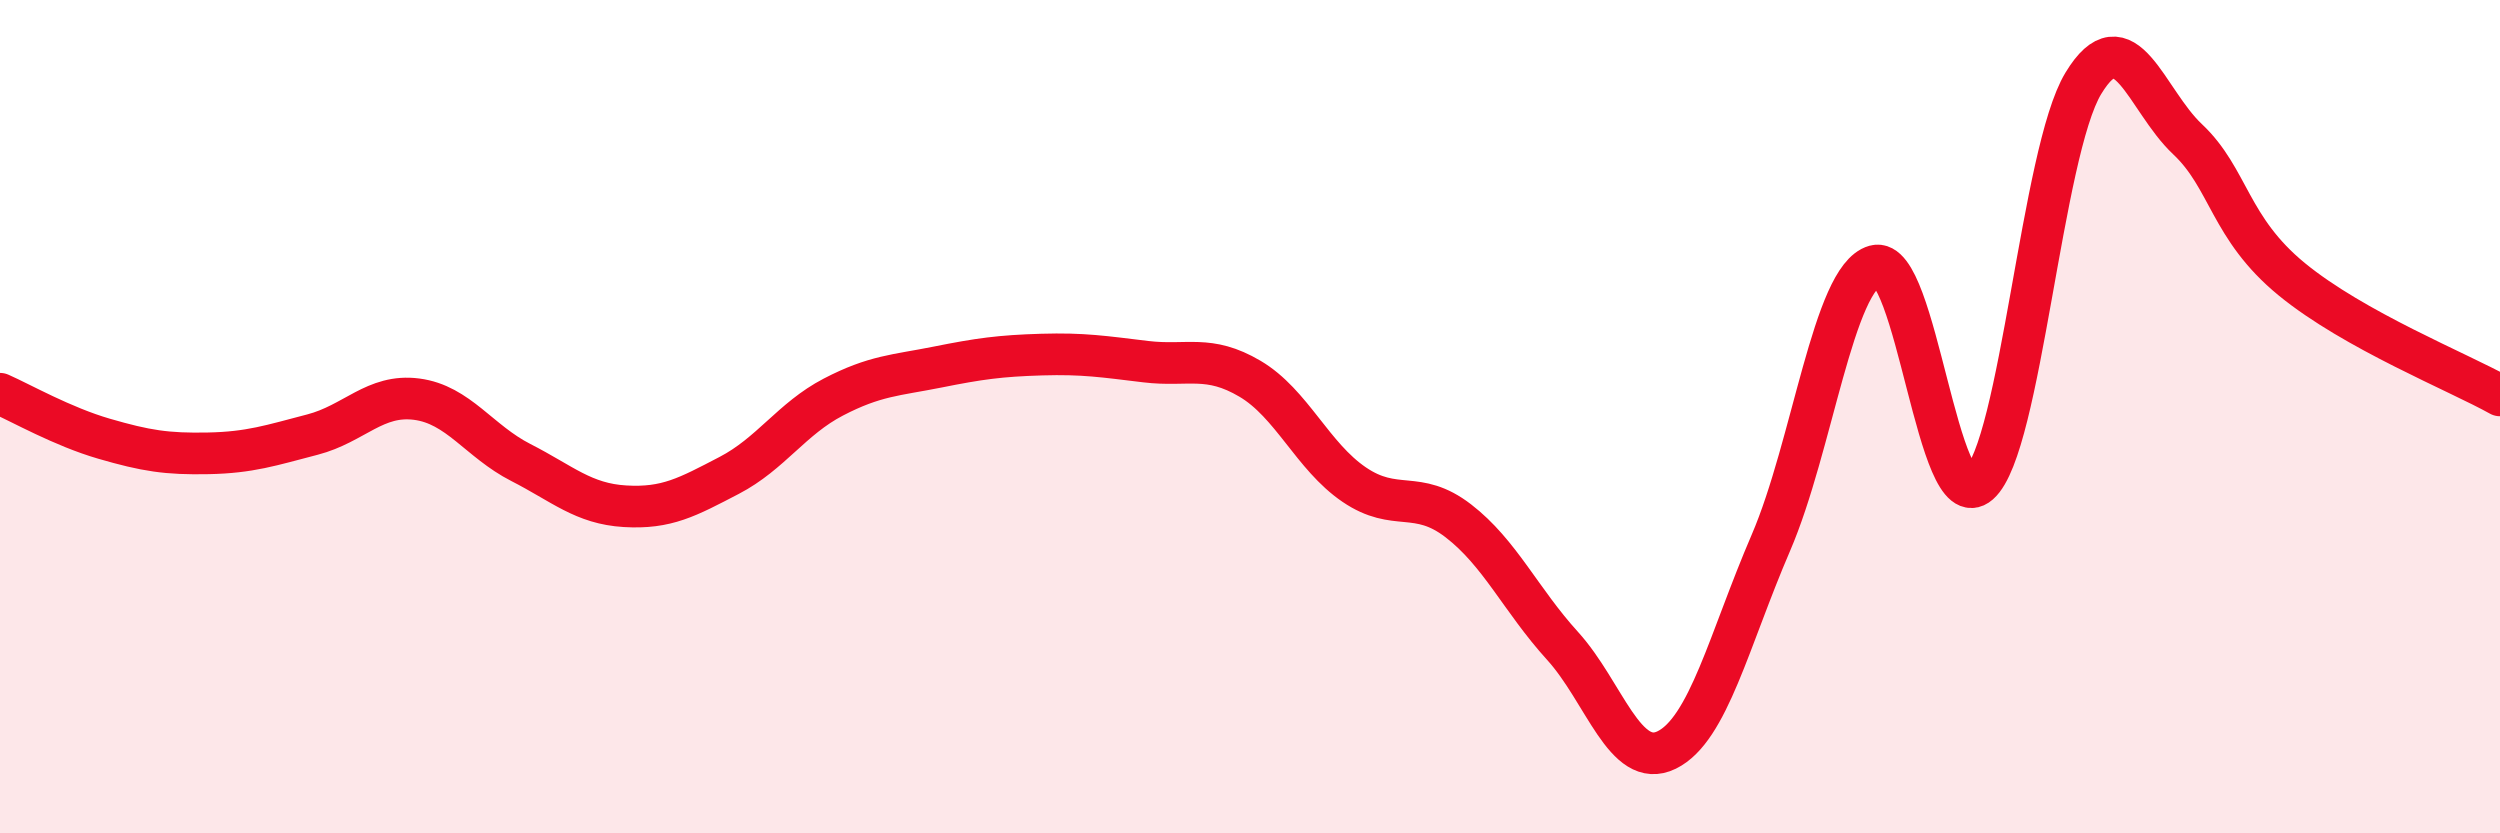
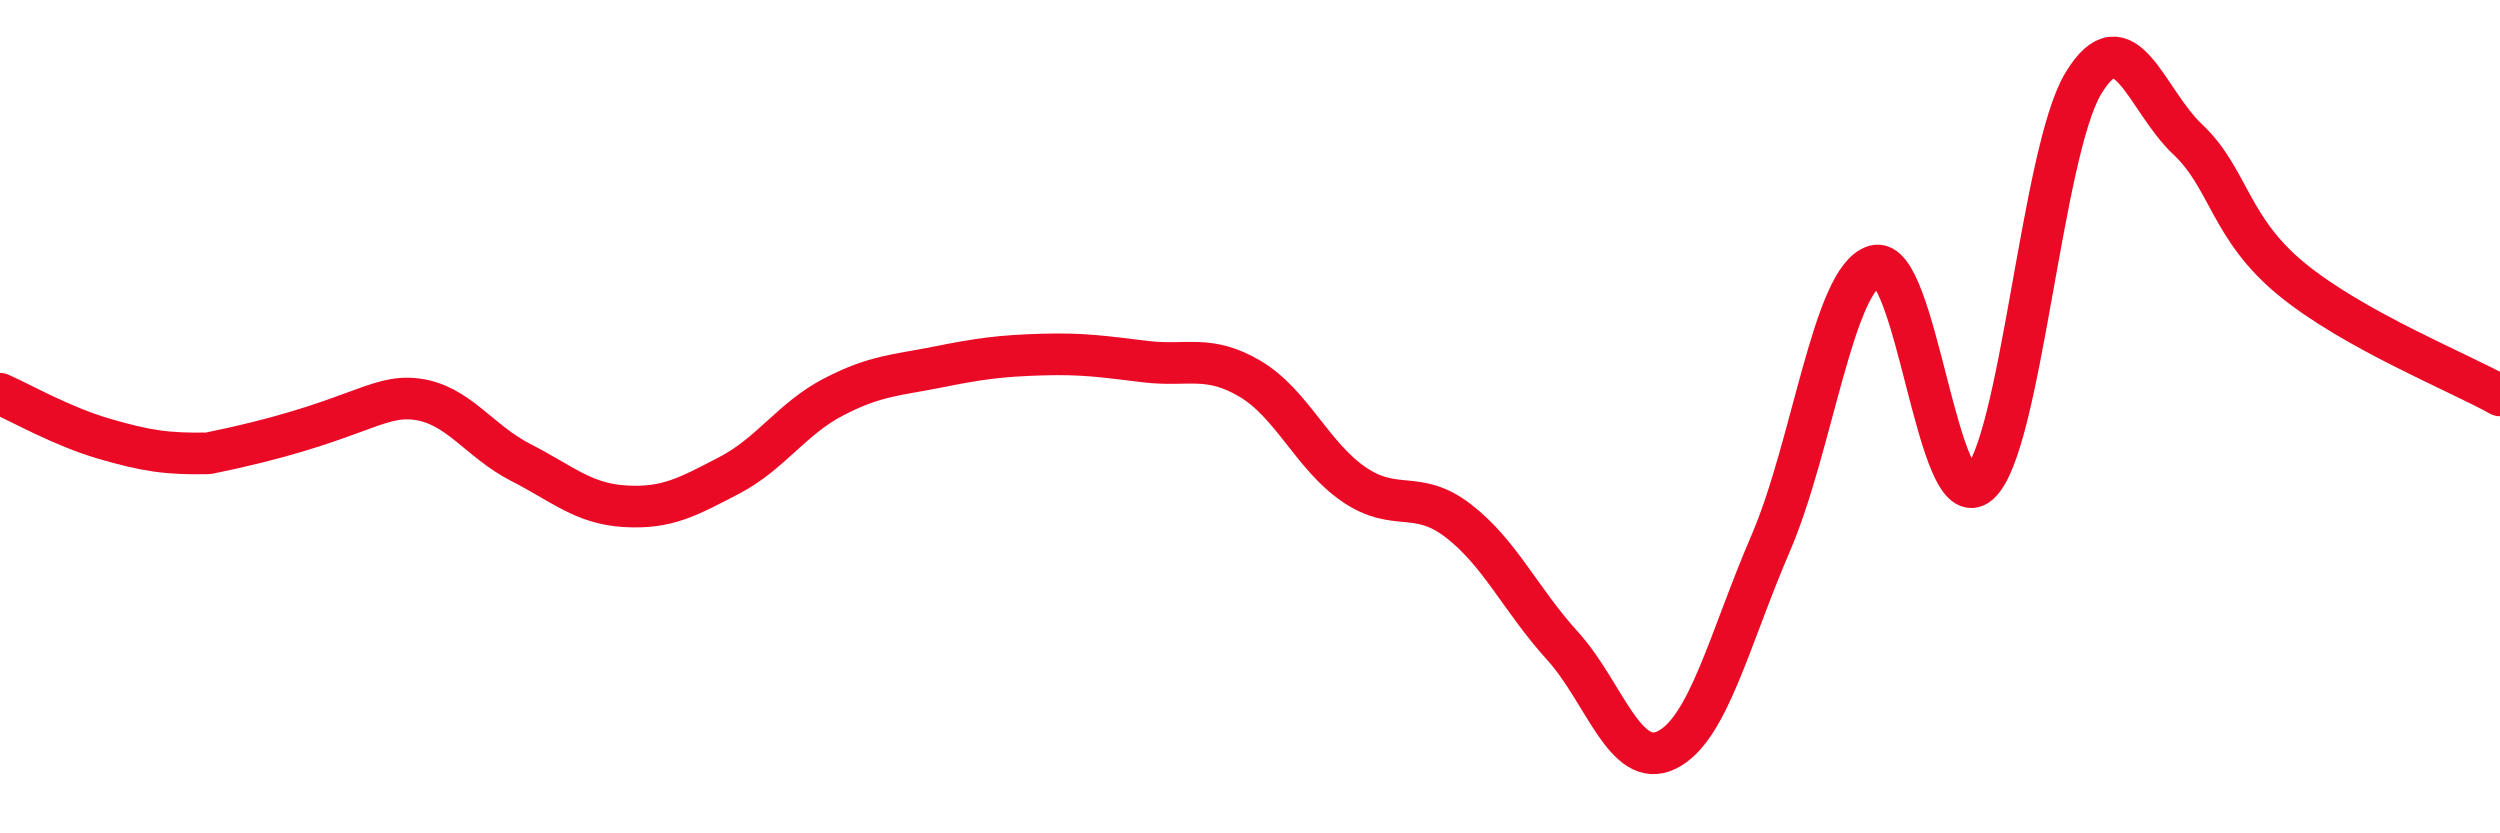
<svg xmlns="http://www.w3.org/2000/svg" width="60" height="20" viewBox="0 0 60 20">
-   <path d="M 0,9.45 C 0.5,9.67 1.5,10.24 2.5,10.53 C 3.5,10.82 4,10.9 5,10.88 C 6,10.86 6.5,10.69 7.5,10.43 C 8.5,10.17 9,9.45 10,9.58 C 11,9.71 11.5,10.59 12.5,11.1 C 13.5,11.61 14,12.09 15,12.15 C 16,12.21 16.5,11.93 17.5,11.41 C 18.5,10.89 19,10.05 20,9.53 C 21,9.01 21.5,9.01 22.5,8.81 C 23.5,8.61 24,8.54 25,8.51 C 26,8.48 26.5,8.56 27.5,8.68 C 28.5,8.8 29,8.5 30,9.09 C 31,9.68 31.5,10.95 32.5,11.63 C 33.5,12.31 34,11.73 35,12.5 C 36,13.27 36.5,14.4 37.5,15.5 C 38.5,16.6 39,18.49 40,18 C 41,17.51 41.5,15.35 42.5,13.03 C 43.5,10.71 44,6.66 45,6.38 C 46,6.1 46.5,12.49 47.5,11.61 C 48.5,10.73 49,3.65 50,2 C 51,0.35 51.5,2.4 52.5,3.34 C 53.5,4.28 53.5,5.47 55,6.7 C 56.5,7.93 59,8.93 60,9.49L60 20L0 20Z" fill="#EB0A25" opacity="0.1" stroke-linecap="round" stroke-linejoin="round" />
-   <path d="M 0,9.45 C 0.5,9.67 1.5,10.24 2.5,10.53 C 3.5,10.82 4,10.9 5,10.88 C 6,10.86 6.5,10.69 7.5,10.43 C 8.5,10.17 9,9.45 10,9.58 C 11,9.71 11.5,10.59 12.5,11.1 C 13.5,11.61 14,12.09 15,12.15 C 16,12.21 16.5,11.93 17.5,11.41 C 18.5,10.89 19,10.05 20,9.53 C 21,9.01 21.5,9.01 22.5,8.81 C 23.5,8.61 24,8.54 25,8.51 C 26,8.48 26.5,8.56 27.5,8.68 C 28.5,8.8 29,8.5 30,9.09 C 31,9.68 31.5,10.95 32.5,11.63 C 33.5,12.31 34,11.73 35,12.5 C 36,13.27 36.5,14.4 37.5,15.5 C 38.5,16.6 39,18.49 40,18 C 41,17.51 41.5,15.35 42.5,13.03 C 43.5,10.71 44,6.66 45,6.38 C 46,6.1 46.5,12.49 47.5,11.61 C 48.5,10.73 49,3.65 50,2 C 51,0.35 51.5,2.4 52.5,3.34 C 53.5,4.28 53.5,5.47 55,6.7 C 56.5,7.93 59,8.93 60,9.49" stroke="#EB0A25" stroke-width="1" fill="none" stroke-linecap="round" stroke-linejoin="round" />
+   <path d="M 0,9.45 C 0.5,9.67 1.5,10.24 2.5,10.53 C 3.5,10.82 4,10.9 5,10.88 C 8.5,10.17 9,9.45 10,9.58 C 11,9.71 11.5,10.59 12.5,11.1 C 13.5,11.61 14,12.09 15,12.15 C 16,12.21 16.5,11.93 17.5,11.41 C 18.5,10.89 19,10.05 20,9.53 C 21,9.01 21.5,9.01 22.5,8.81 C 23.5,8.61 24,8.54 25,8.51 C 26,8.48 26.5,8.56 27.5,8.68 C 28.5,8.8 29,8.5 30,9.09 C 31,9.68 31.5,10.95 32.5,11.63 C 33.5,12.31 34,11.73 35,12.5 C 36,13.27 36.5,14.4 37.5,15.5 C 38.5,16.6 39,18.49 40,18 C 41,17.51 41.5,15.35 42.5,13.03 C 43.5,10.71 44,6.66 45,6.38 C 46,6.1 46.5,12.49 47.5,11.61 C 48.5,10.73 49,3.65 50,2 C 51,0.35 51.5,2.4 52.5,3.34 C 53.5,4.28 53.5,5.47 55,6.7 C 56.5,7.93 59,8.93 60,9.49" stroke="#EB0A25" stroke-width="1" fill="none" stroke-linecap="round" stroke-linejoin="round" />
</svg>